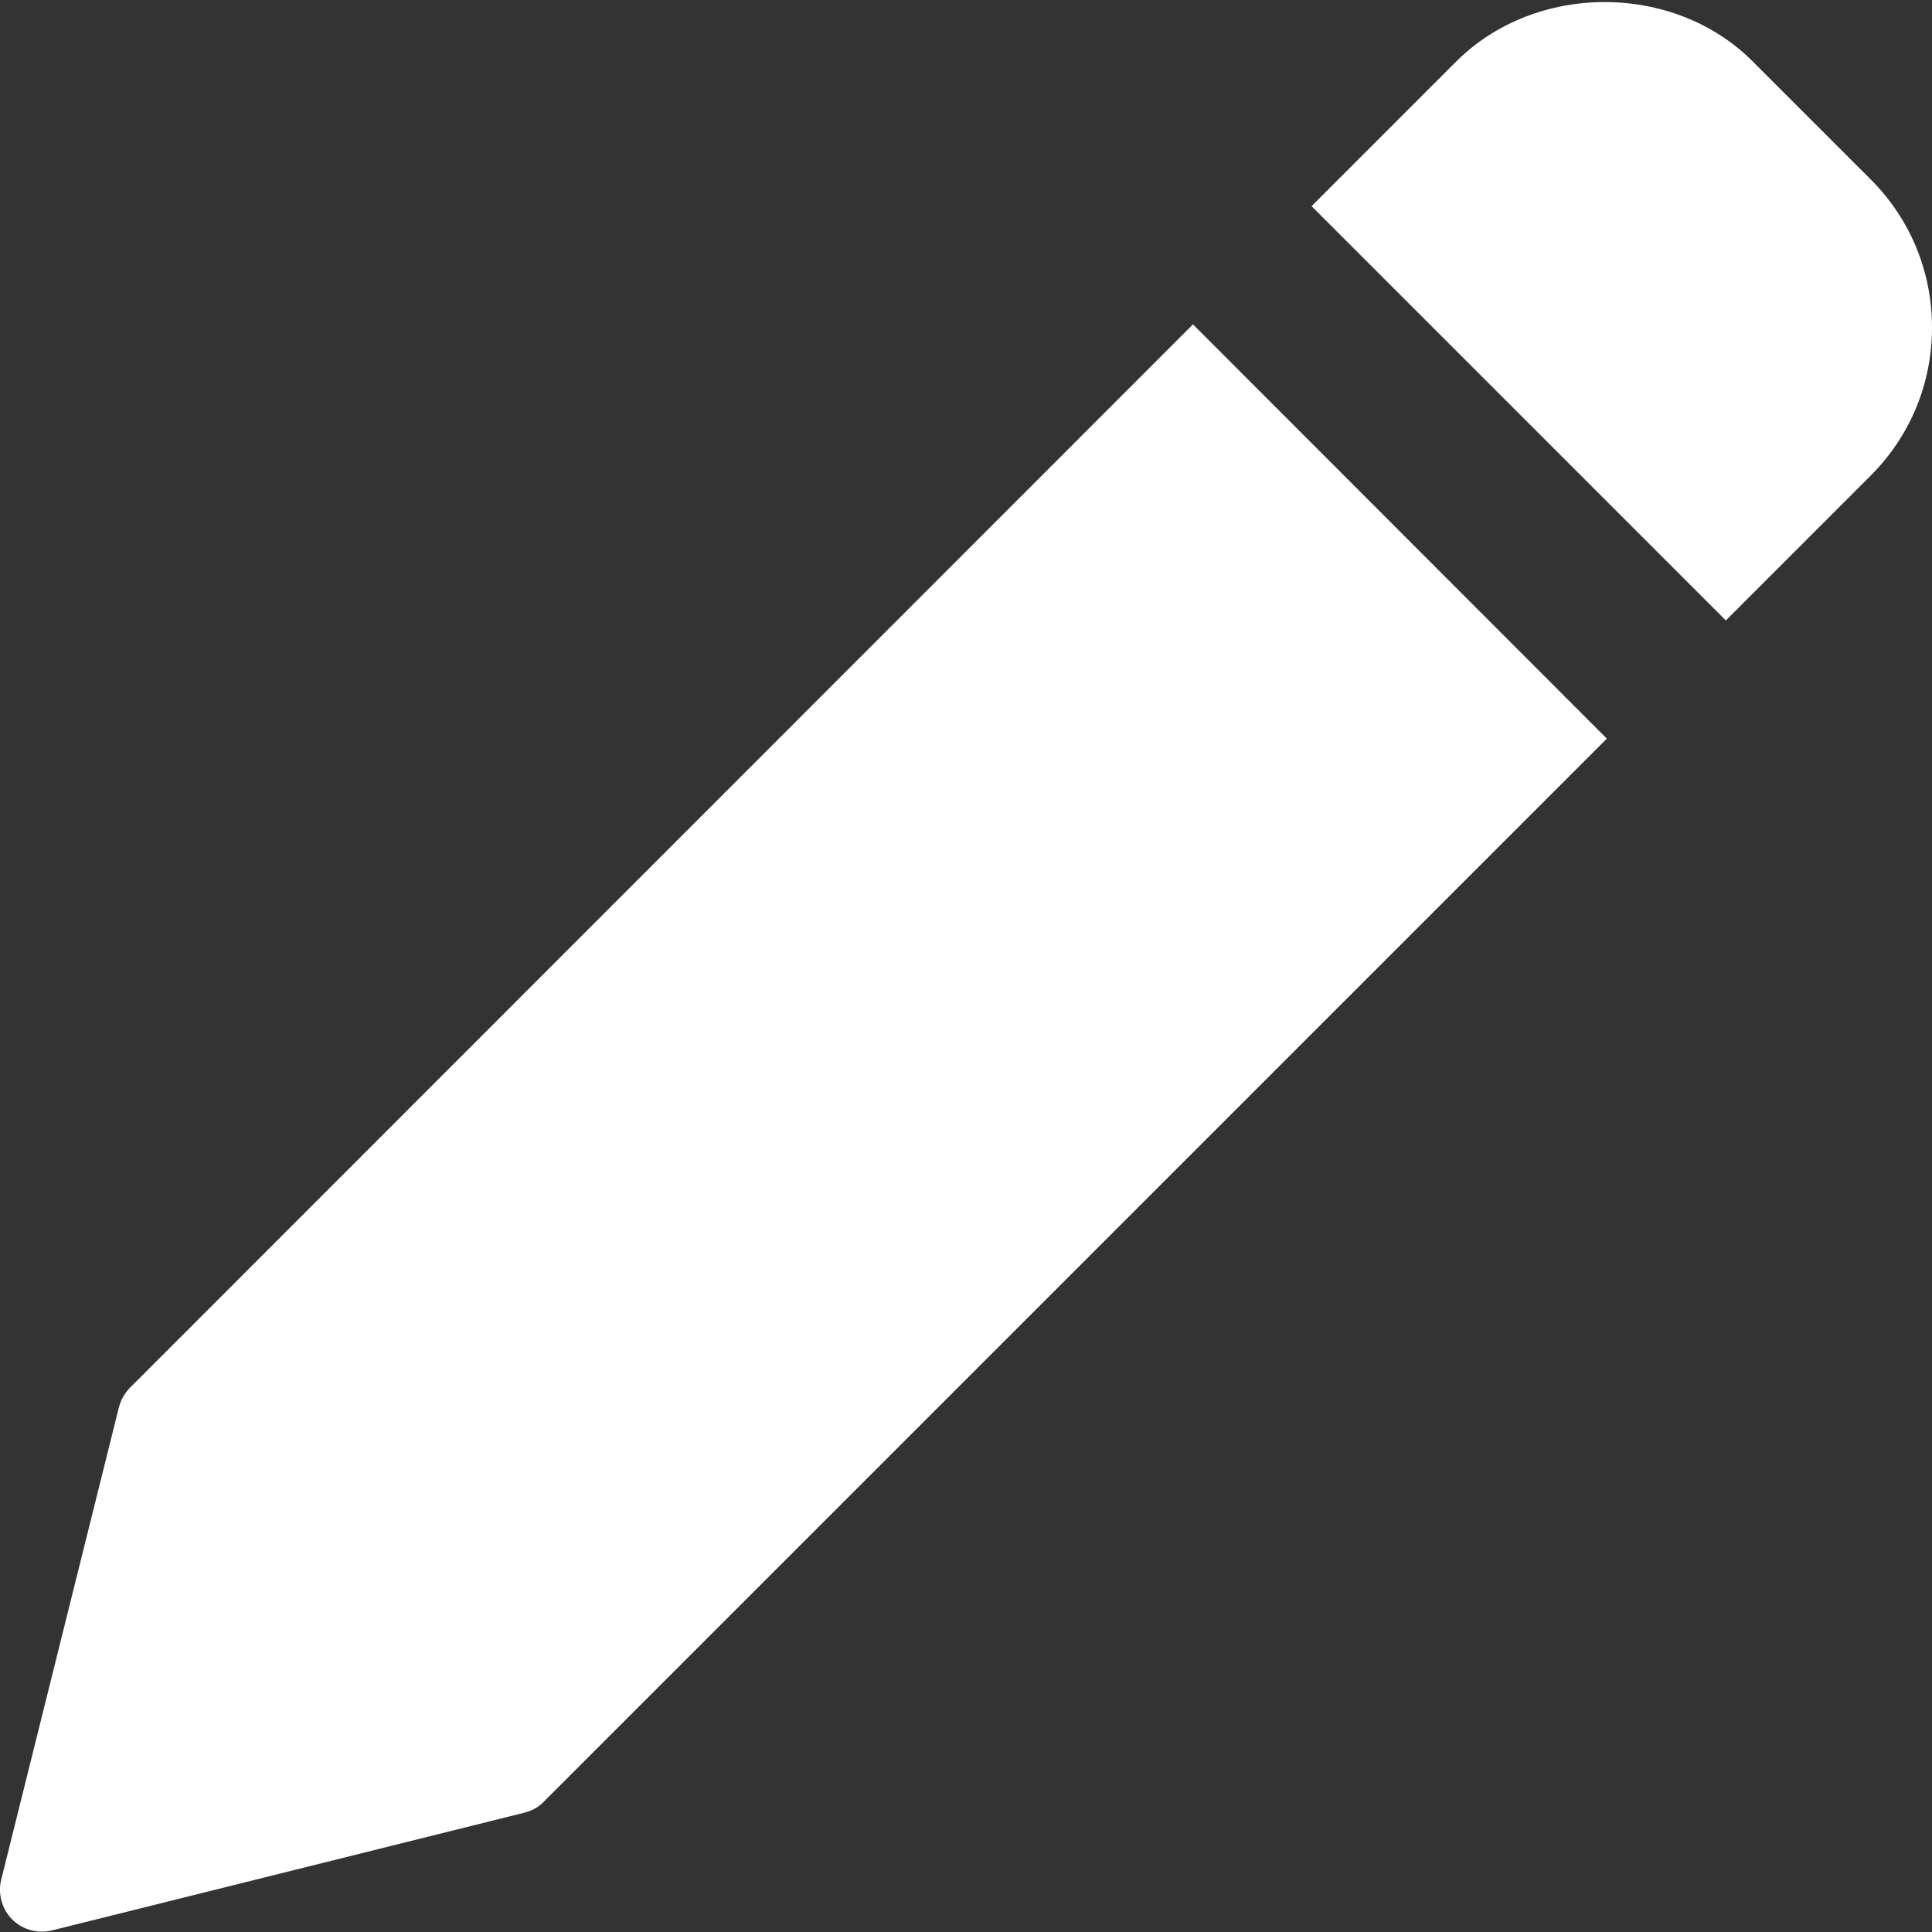
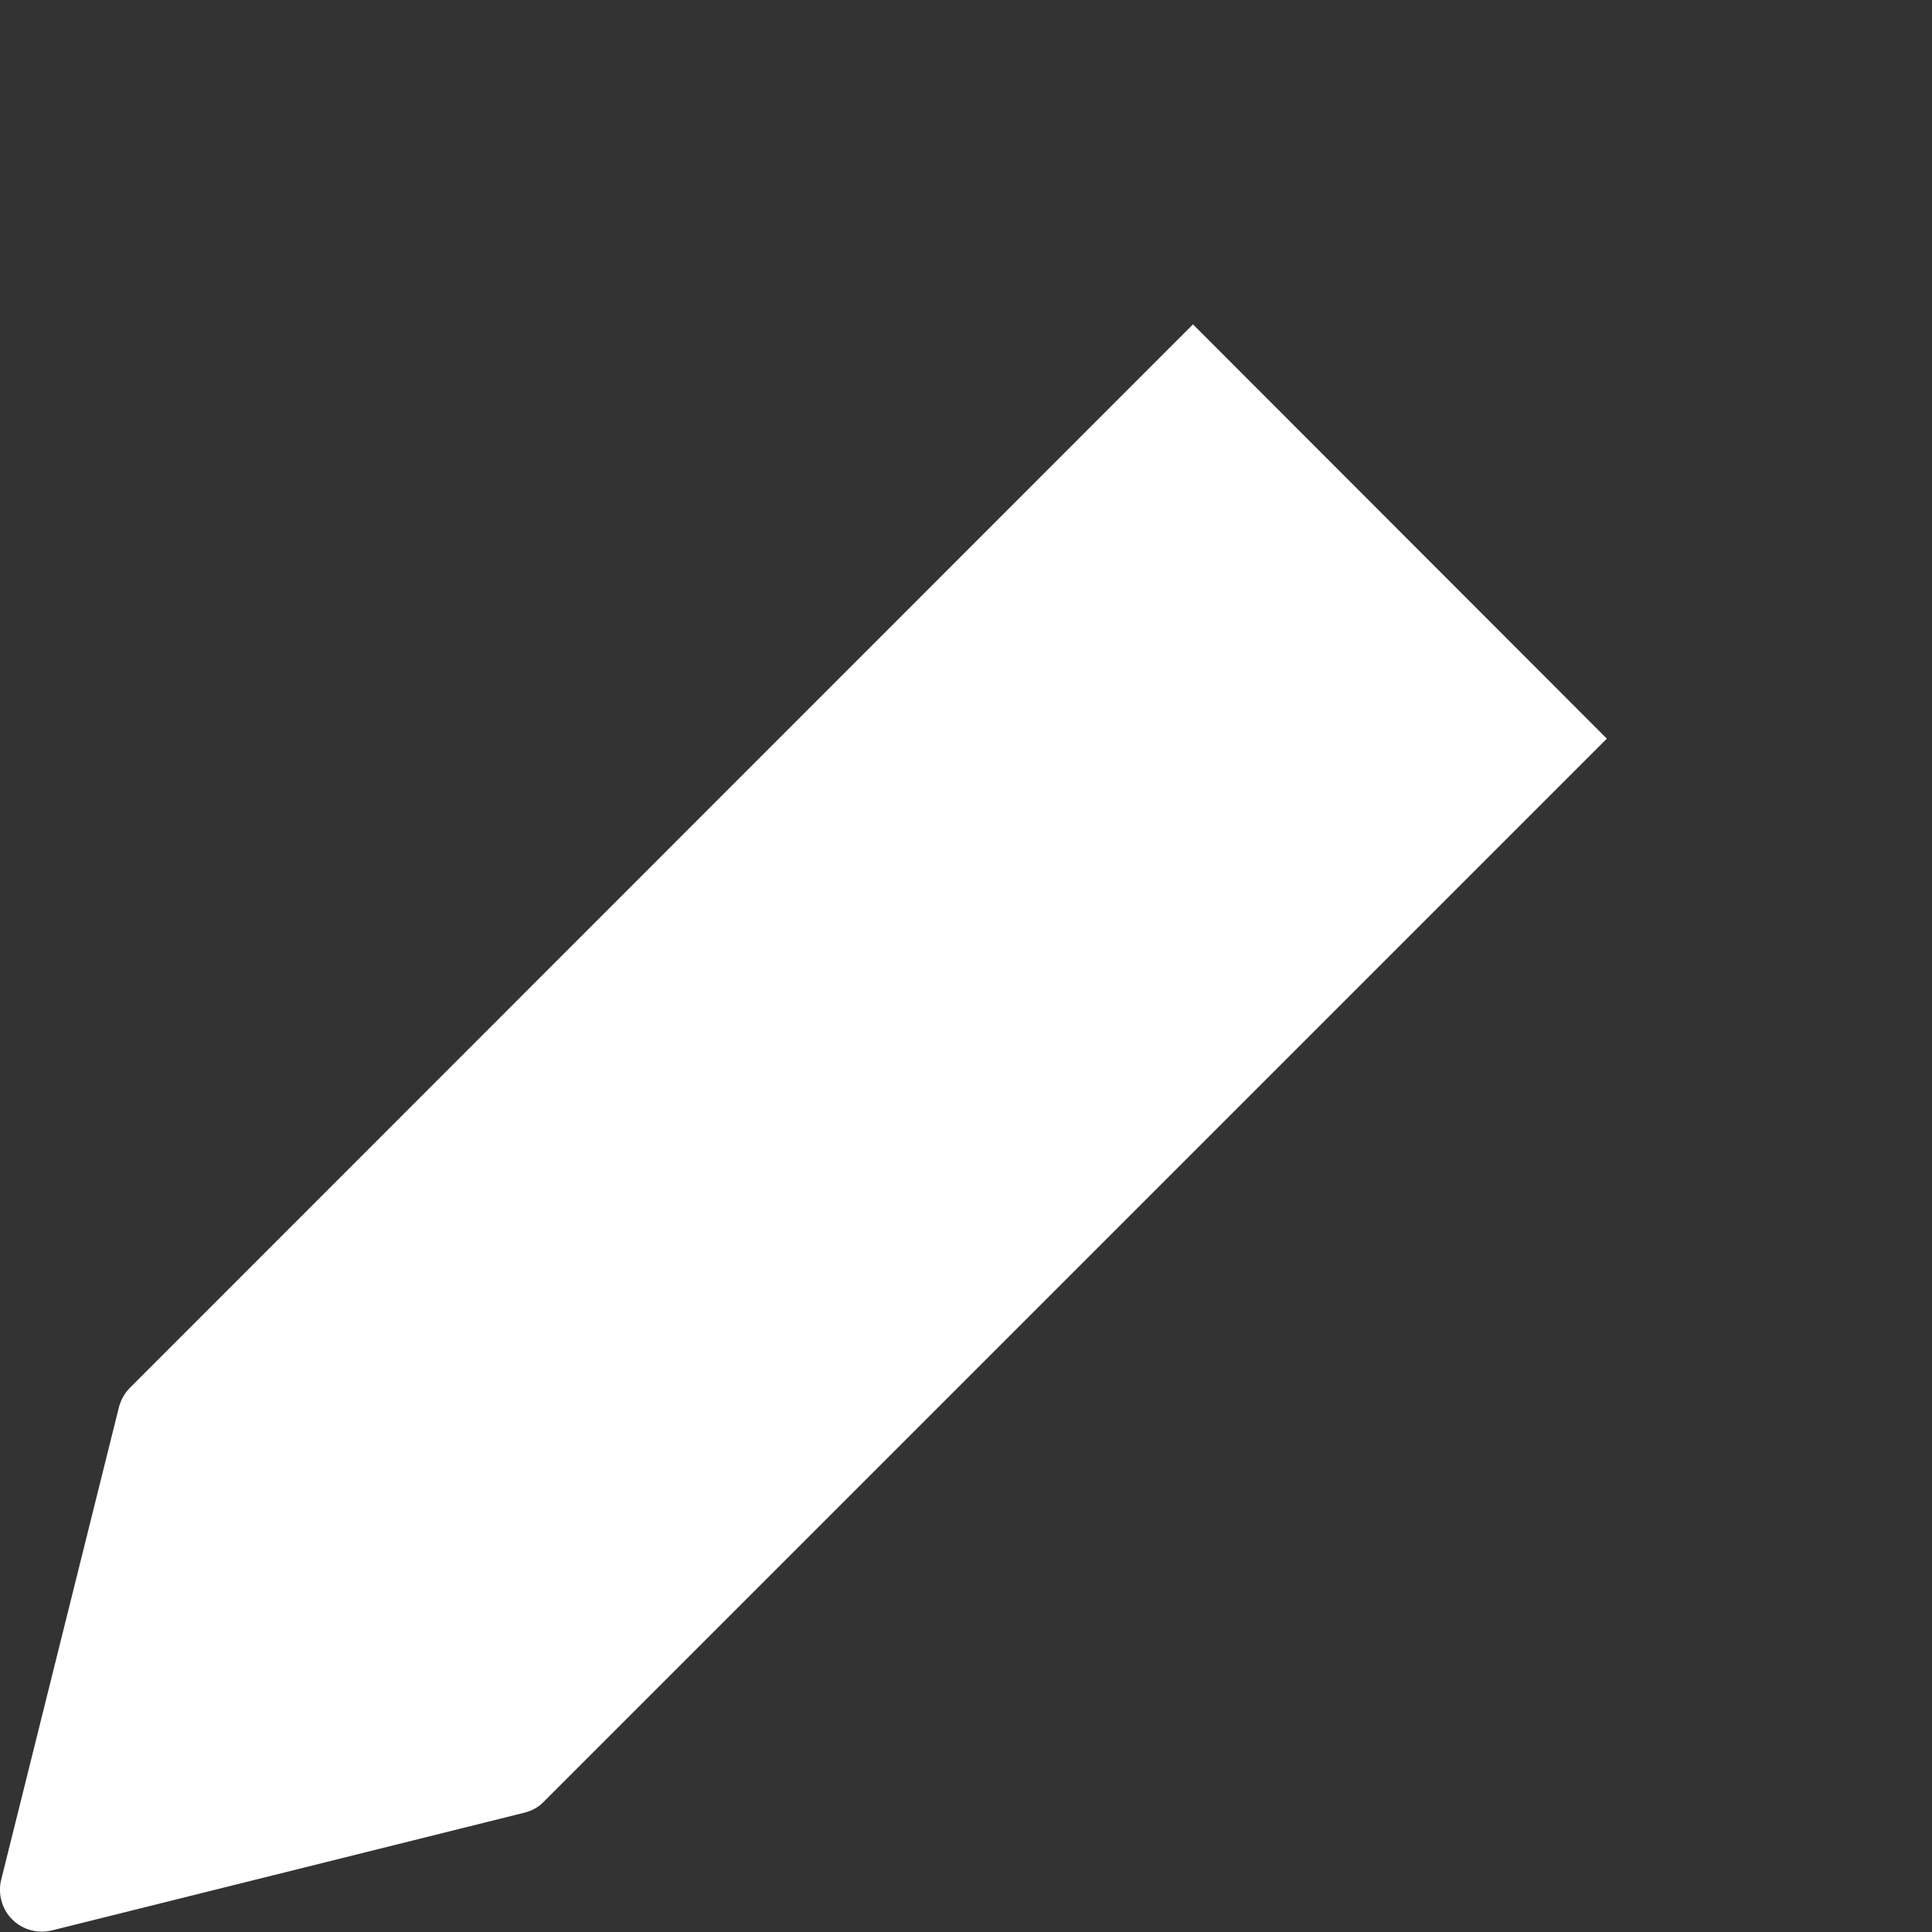
<svg xmlns="http://www.w3.org/2000/svg" version="1.1" id="Layer_1" x="0px" y="0px" viewBox="0 0 492 492" style="enable-background:new 0 0 492 492;" xml:space="preserve">
  <rect x="0" y="0" width="492" height="492" fill="#333333" stroke="none" />
  <style type="text/css">
	.st0{fill:#FFFFFF;}
</style>
  <path class="st0" d="M303.8,82.6L33.1,353.4c-1.4,1.4-2.3,3.1-2.8,4.9l-30,120.4c-0.9,3.6,0.2,7.5,2.8,10.1c2,2,4.7,3.1,7.5,3.1  c0.9,0,1.7-0.1,2.6-0.3l120.4-30c1.9-0.5,3.6-1.4,4.9-2.8l270.7-270.7L303.8,82.6z" />
-   <path class="st0" d="M476.4,45.7l-30.1-30.1c-20.1-20.1-55.2-20.1-75.4,0L334,52.5L439.5,158l36.9-36.9C486.5,111,492,97.6,492,83.4  S486.5,55.8,476.4,45.7z" />
</svg>